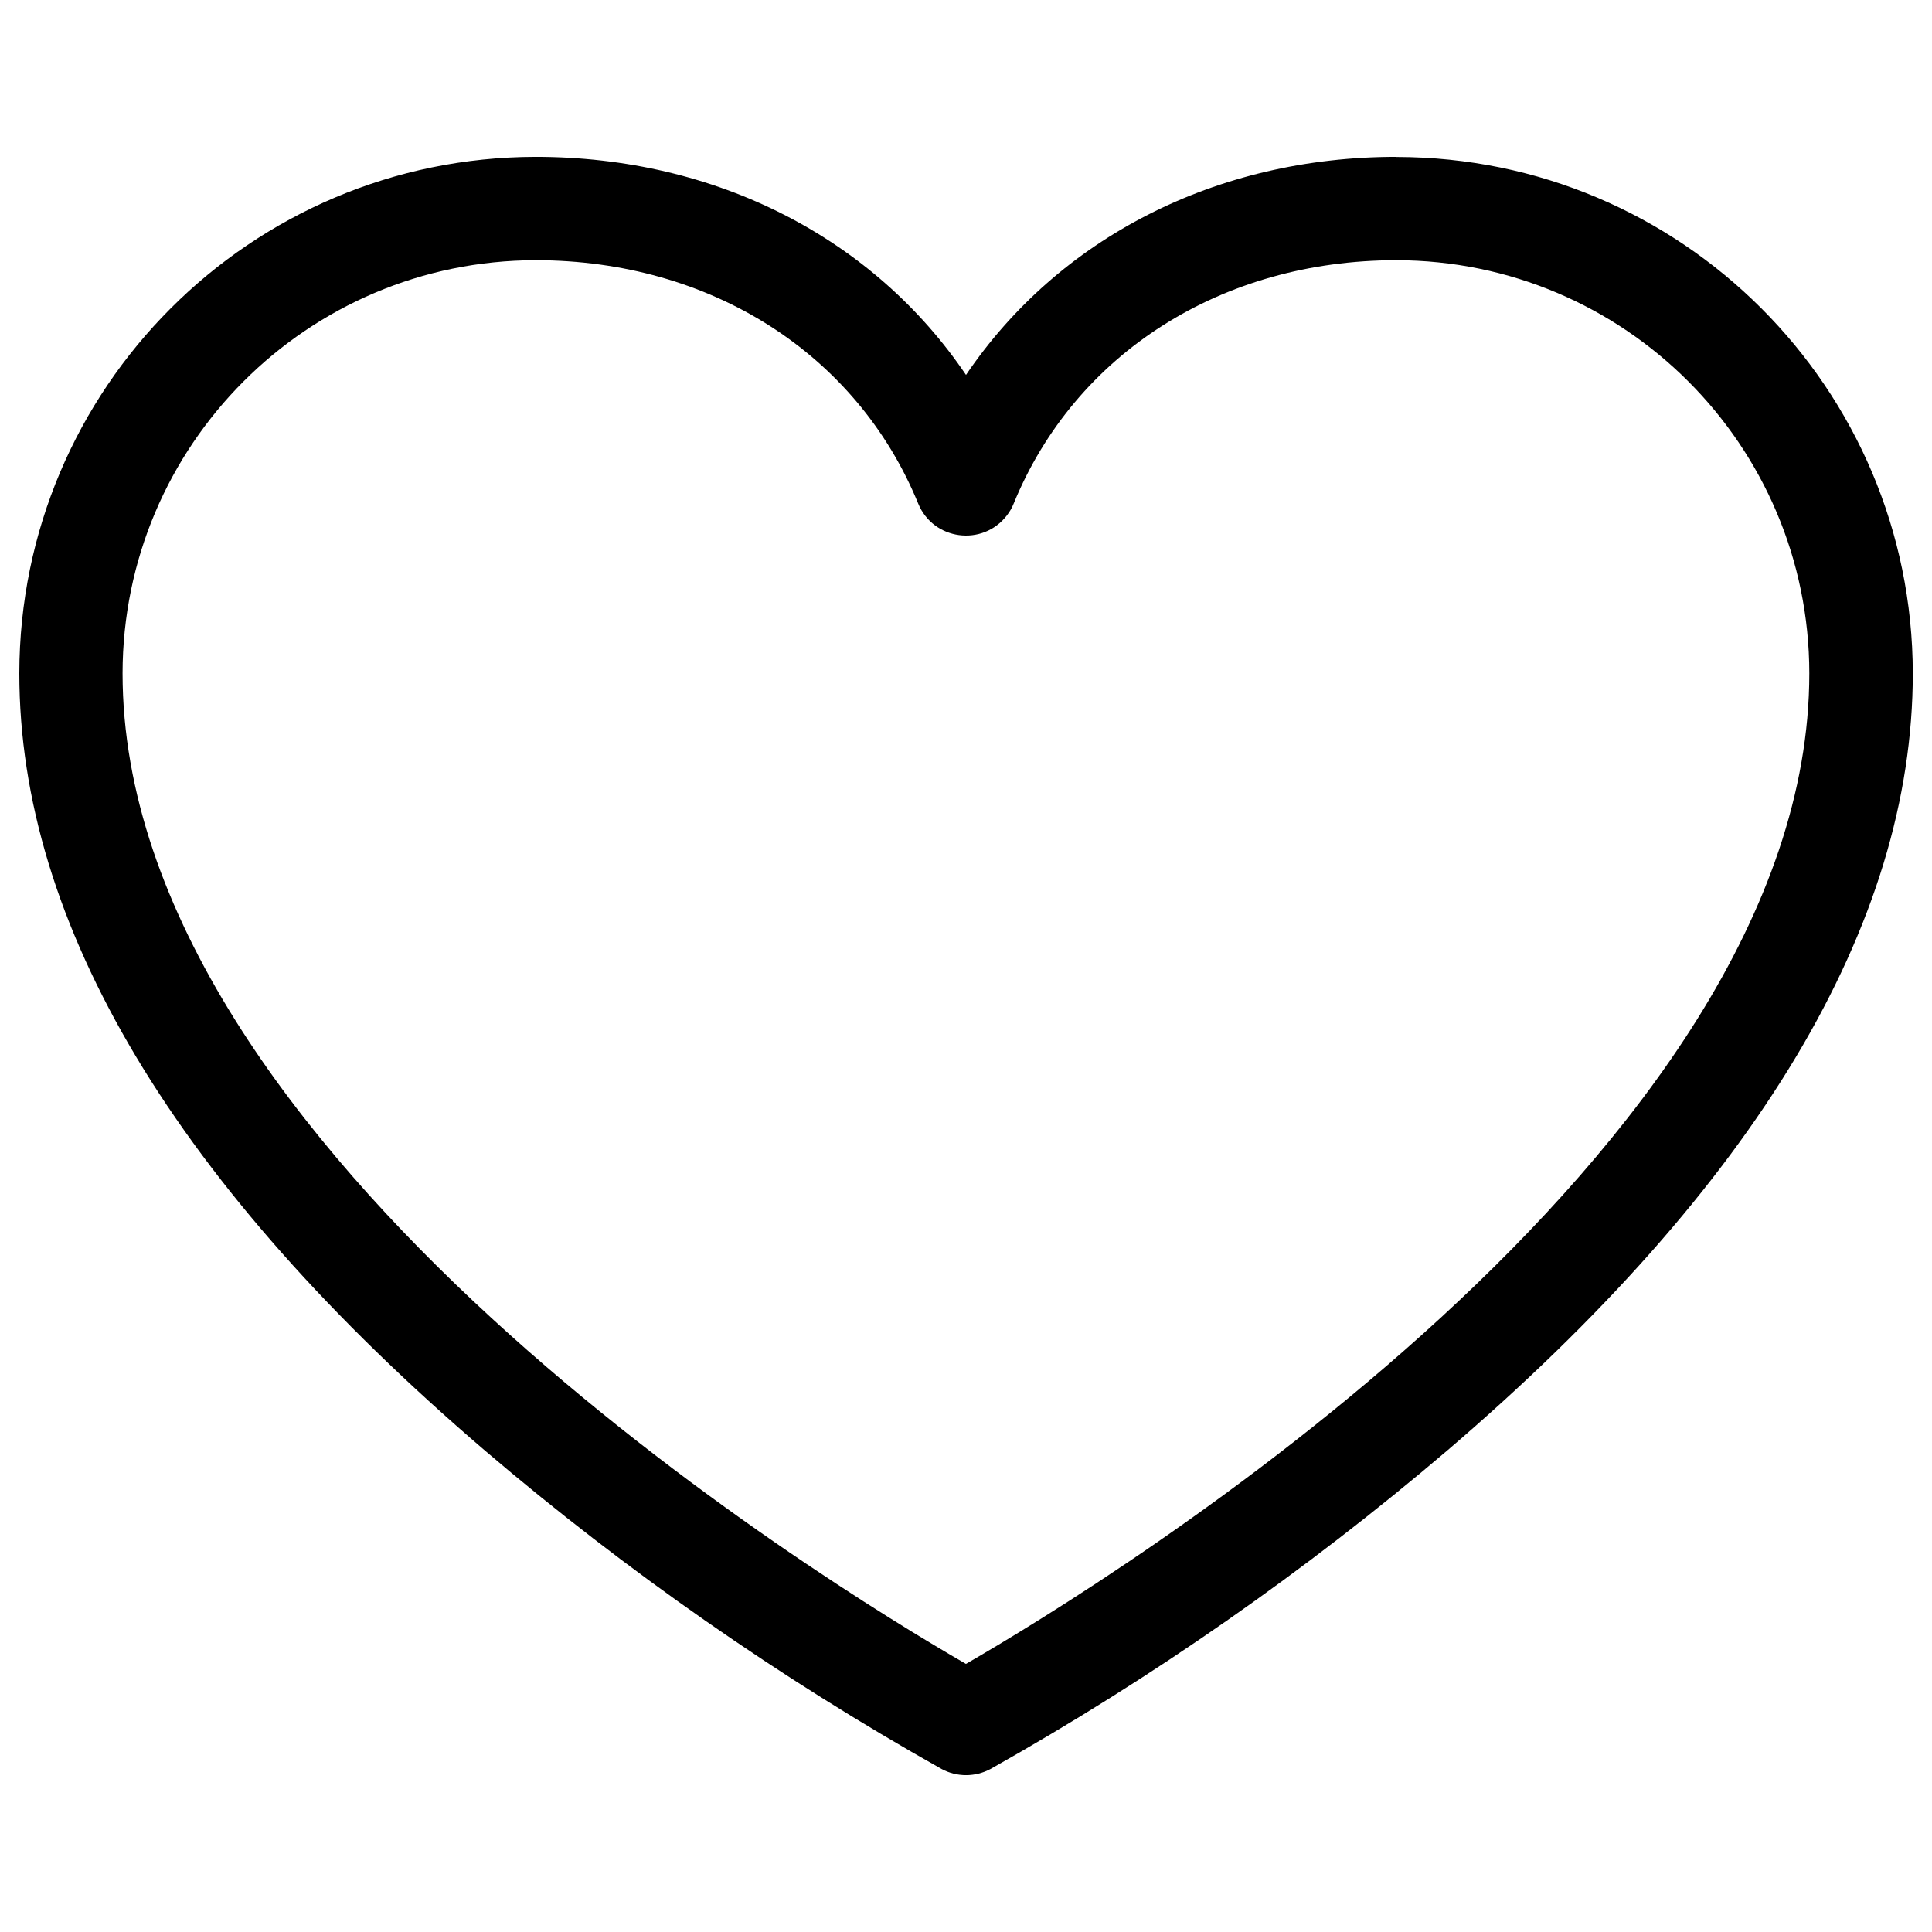
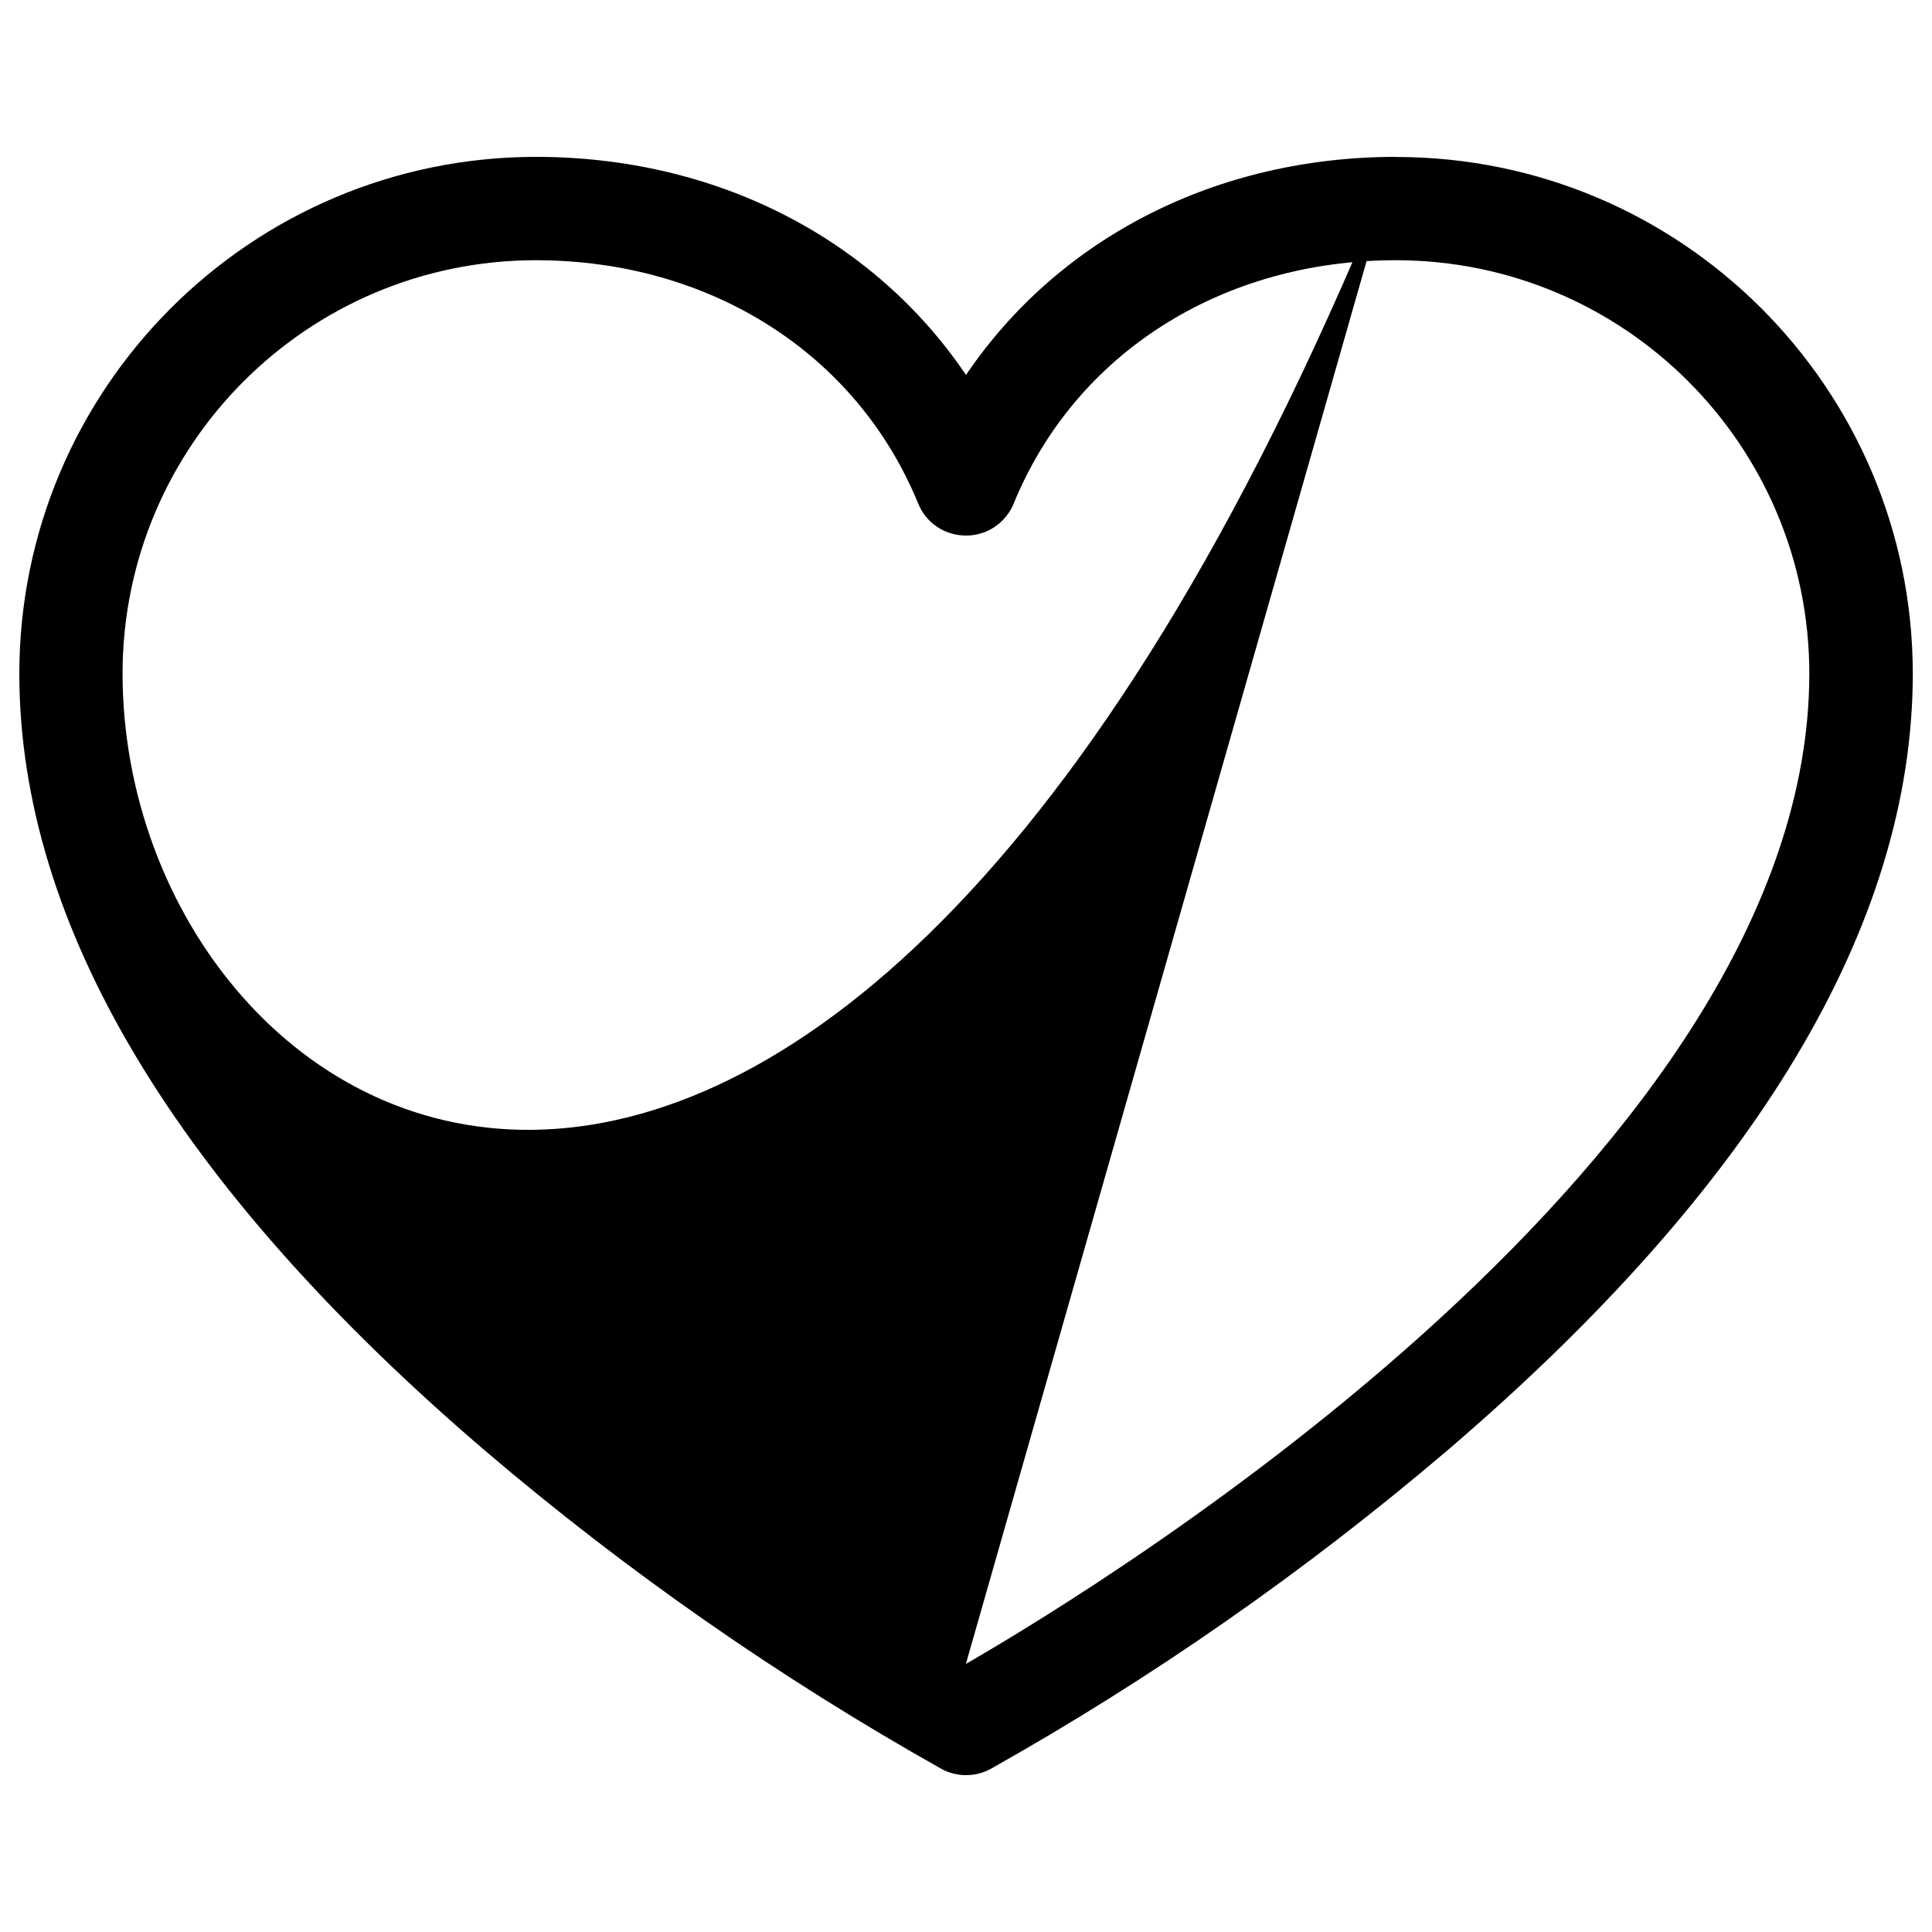
<svg xmlns="http://www.w3.org/2000/svg" viewBox="0 0 16 16" fill="#000000" id="Heart-Light--Streamline-Phosphor" height="16" width="16">
  <desc>
    Heart Light Streamline Icon: https://streamlinehq.com
  </desc>
-   <path d="M11.564 1.299c-1.497 0 -2.798 0.675 -3.564 1.806 -0.765 -1.131 -2.067 -1.806 -3.564 -1.806C2.076 1.302 0.163 3.215 0.16 5.576c0 2.081 1.297 4.247 3.856 6.437 1.172 0.999 2.439 1.882 3.782 2.637 0.126 0.068 0.278 0.068 0.405 0 1.343 -0.755 2.609 -1.638 3.782 -2.637 2.559 -2.189 3.856 -4.355 3.856 -6.437 -0.003 -2.361 -1.916 -4.274 -4.276 -4.276ZM8 13.78C6.83 13.105 1.015 9.547 1.015 5.576c0.002 -1.889 1.532 -3.419 3.421 -3.421 1.445 0 2.659 0.772 3.168 2.015 0.125 0.305 0.533 0.359 0.734 0.099 0.023 -0.03 0.043 -0.063 0.057 -0.099 0.509 -1.243 1.723 -2.015 3.168 -2.015 1.889 0.002 3.419 1.532 3.421 3.421 0 3.971 -5.815 7.529 -6.985 8.204Z" stroke-width="0.062" />
+   <path d="M11.564 1.299c-1.497 0 -2.798 0.675 -3.564 1.806 -0.765 -1.131 -2.067 -1.806 -3.564 -1.806C2.076 1.302 0.163 3.215 0.16 5.576c0 2.081 1.297 4.247 3.856 6.437 1.172 0.999 2.439 1.882 3.782 2.637 0.126 0.068 0.278 0.068 0.405 0 1.343 -0.755 2.609 -1.638 3.782 -2.637 2.559 -2.189 3.856 -4.355 3.856 -6.437 -0.003 -2.361 -1.916 -4.274 -4.276 -4.276ZC6.83 13.105 1.015 9.547 1.015 5.576c0.002 -1.889 1.532 -3.419 3.421 -3.421 1.445 0 2.659 0.772 3.168 2.015 0.125 0.305 0.533 0.359 0.734 0.099 0.023 -0.03 0.043 -0.063 0.057 -0.099 0.509 -1.243 1.723 -2.015 3.168 -2.015 1.889 0.002 3.419 1.532 3.421 3.421 0 3.971 -5.815 7.529 -6.985 8.204Z" stroke-width="0.062" />
</svg>